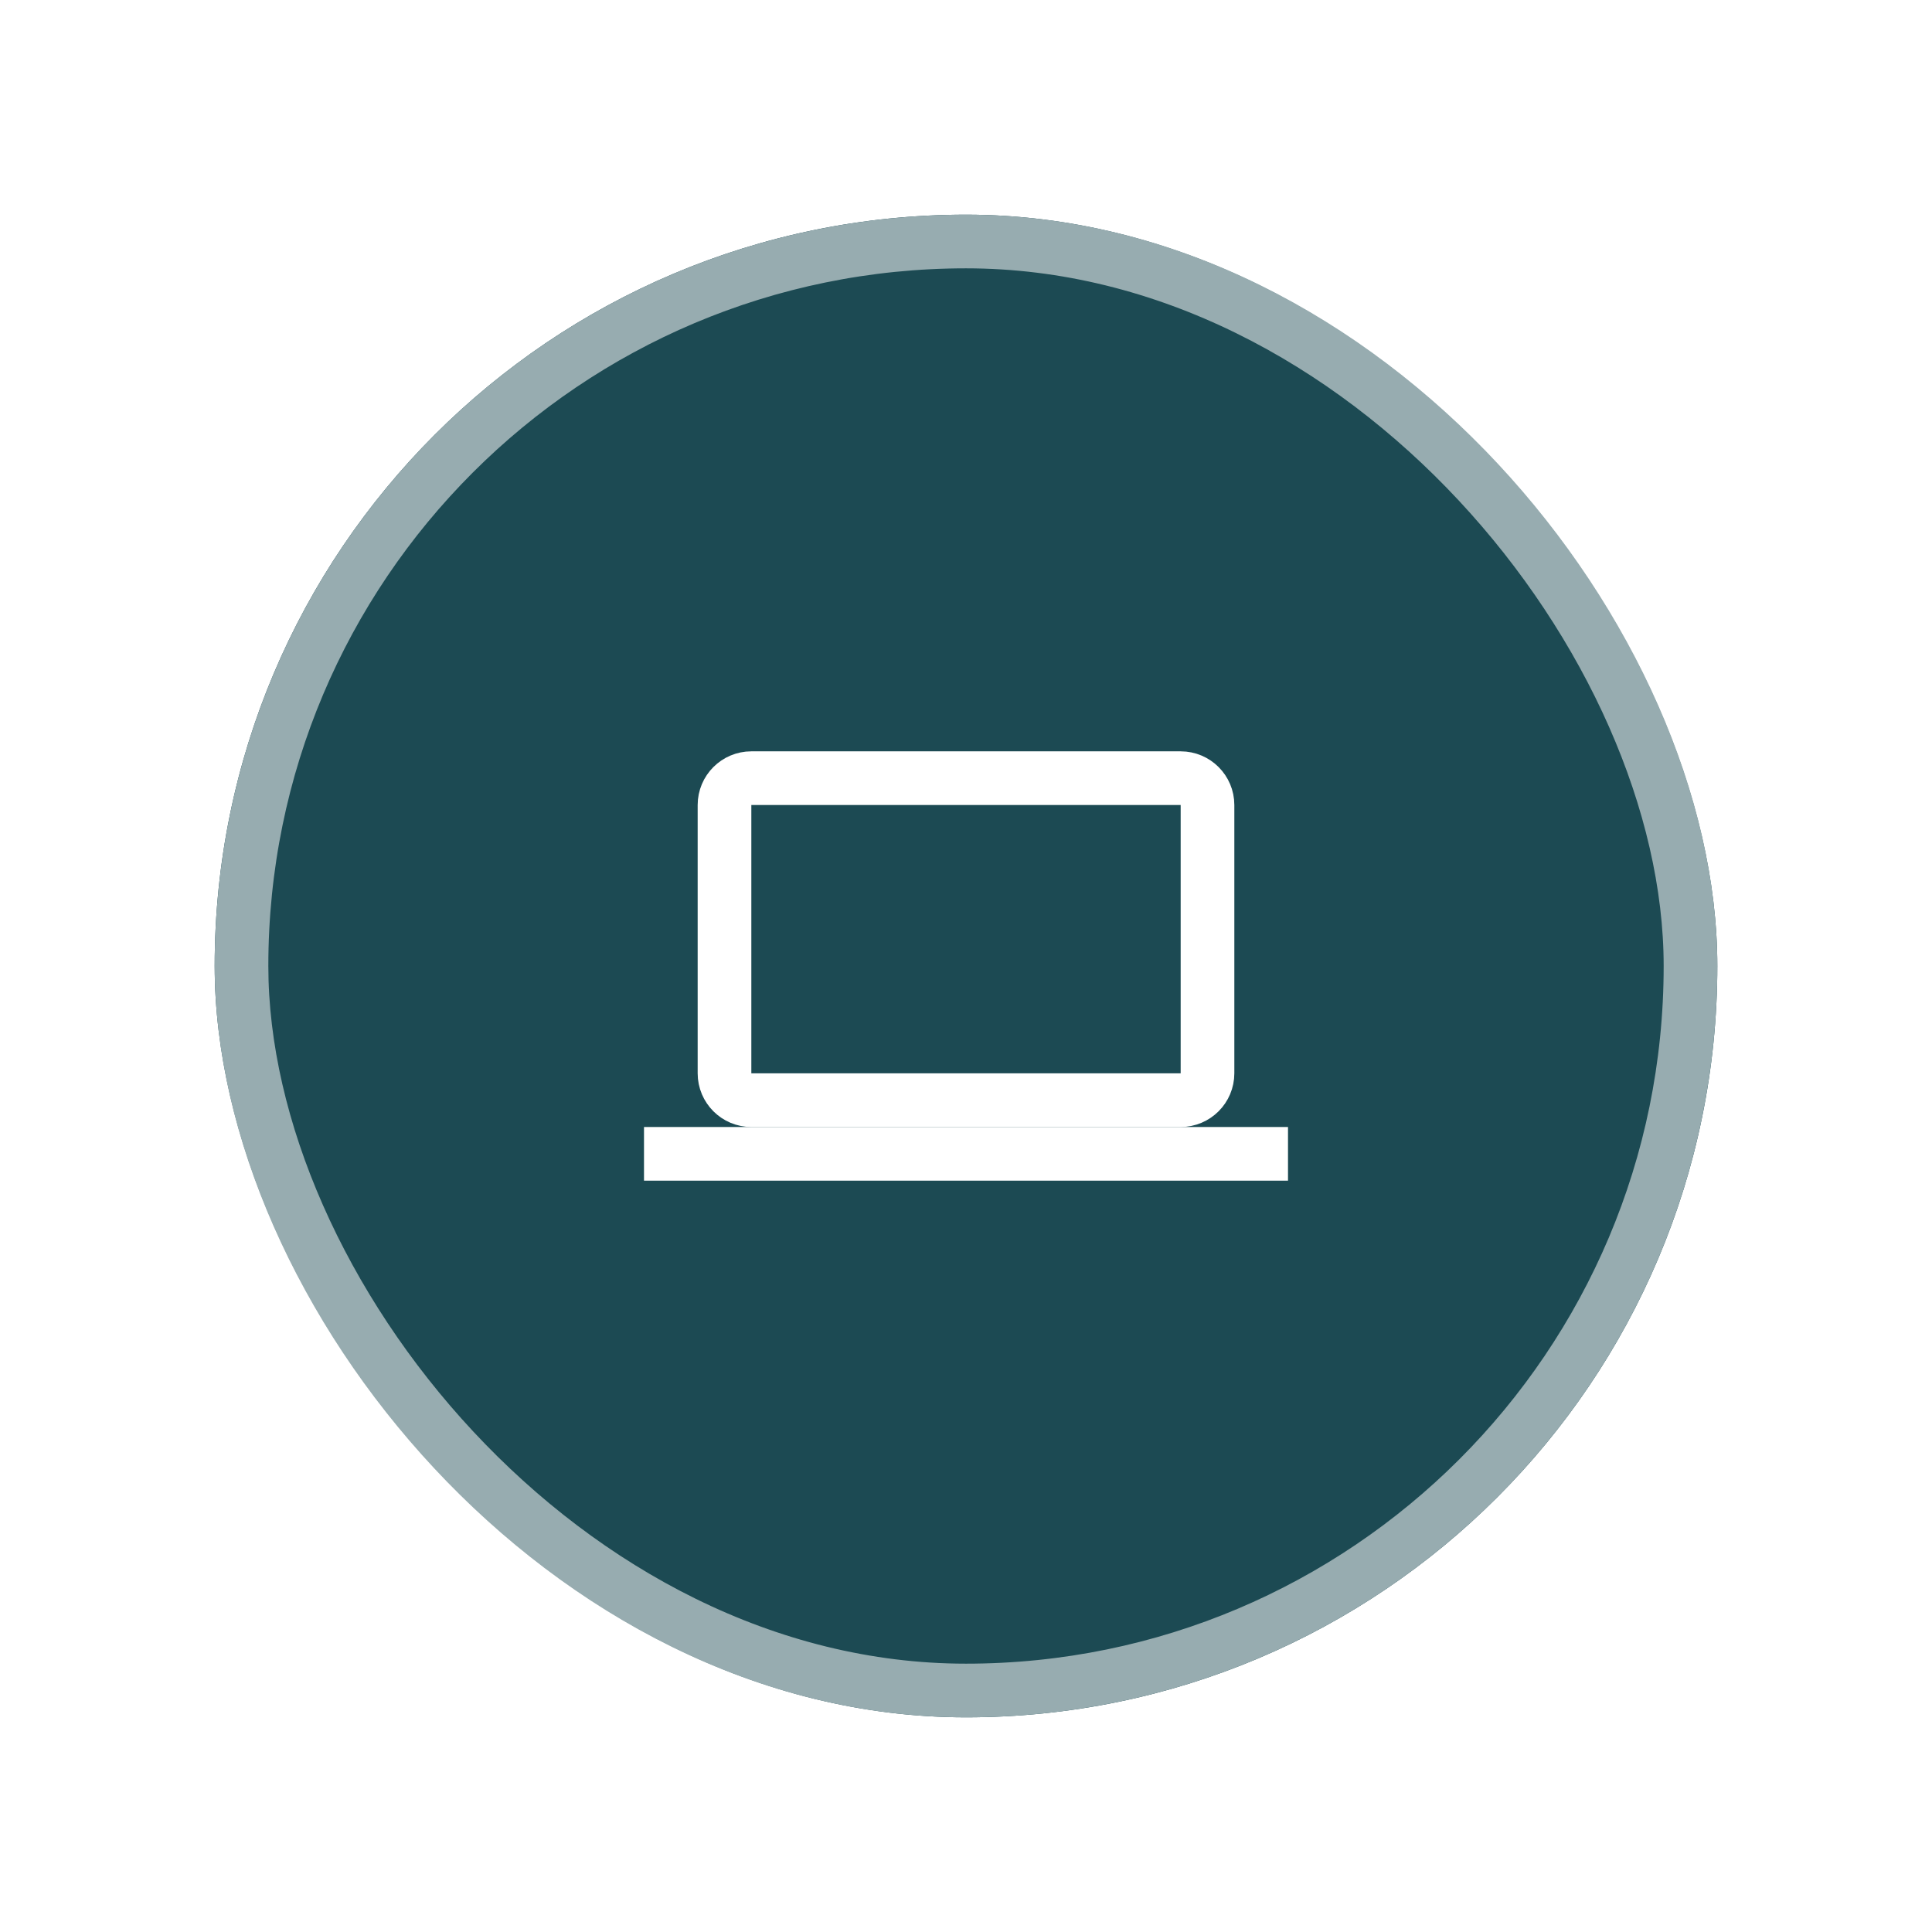
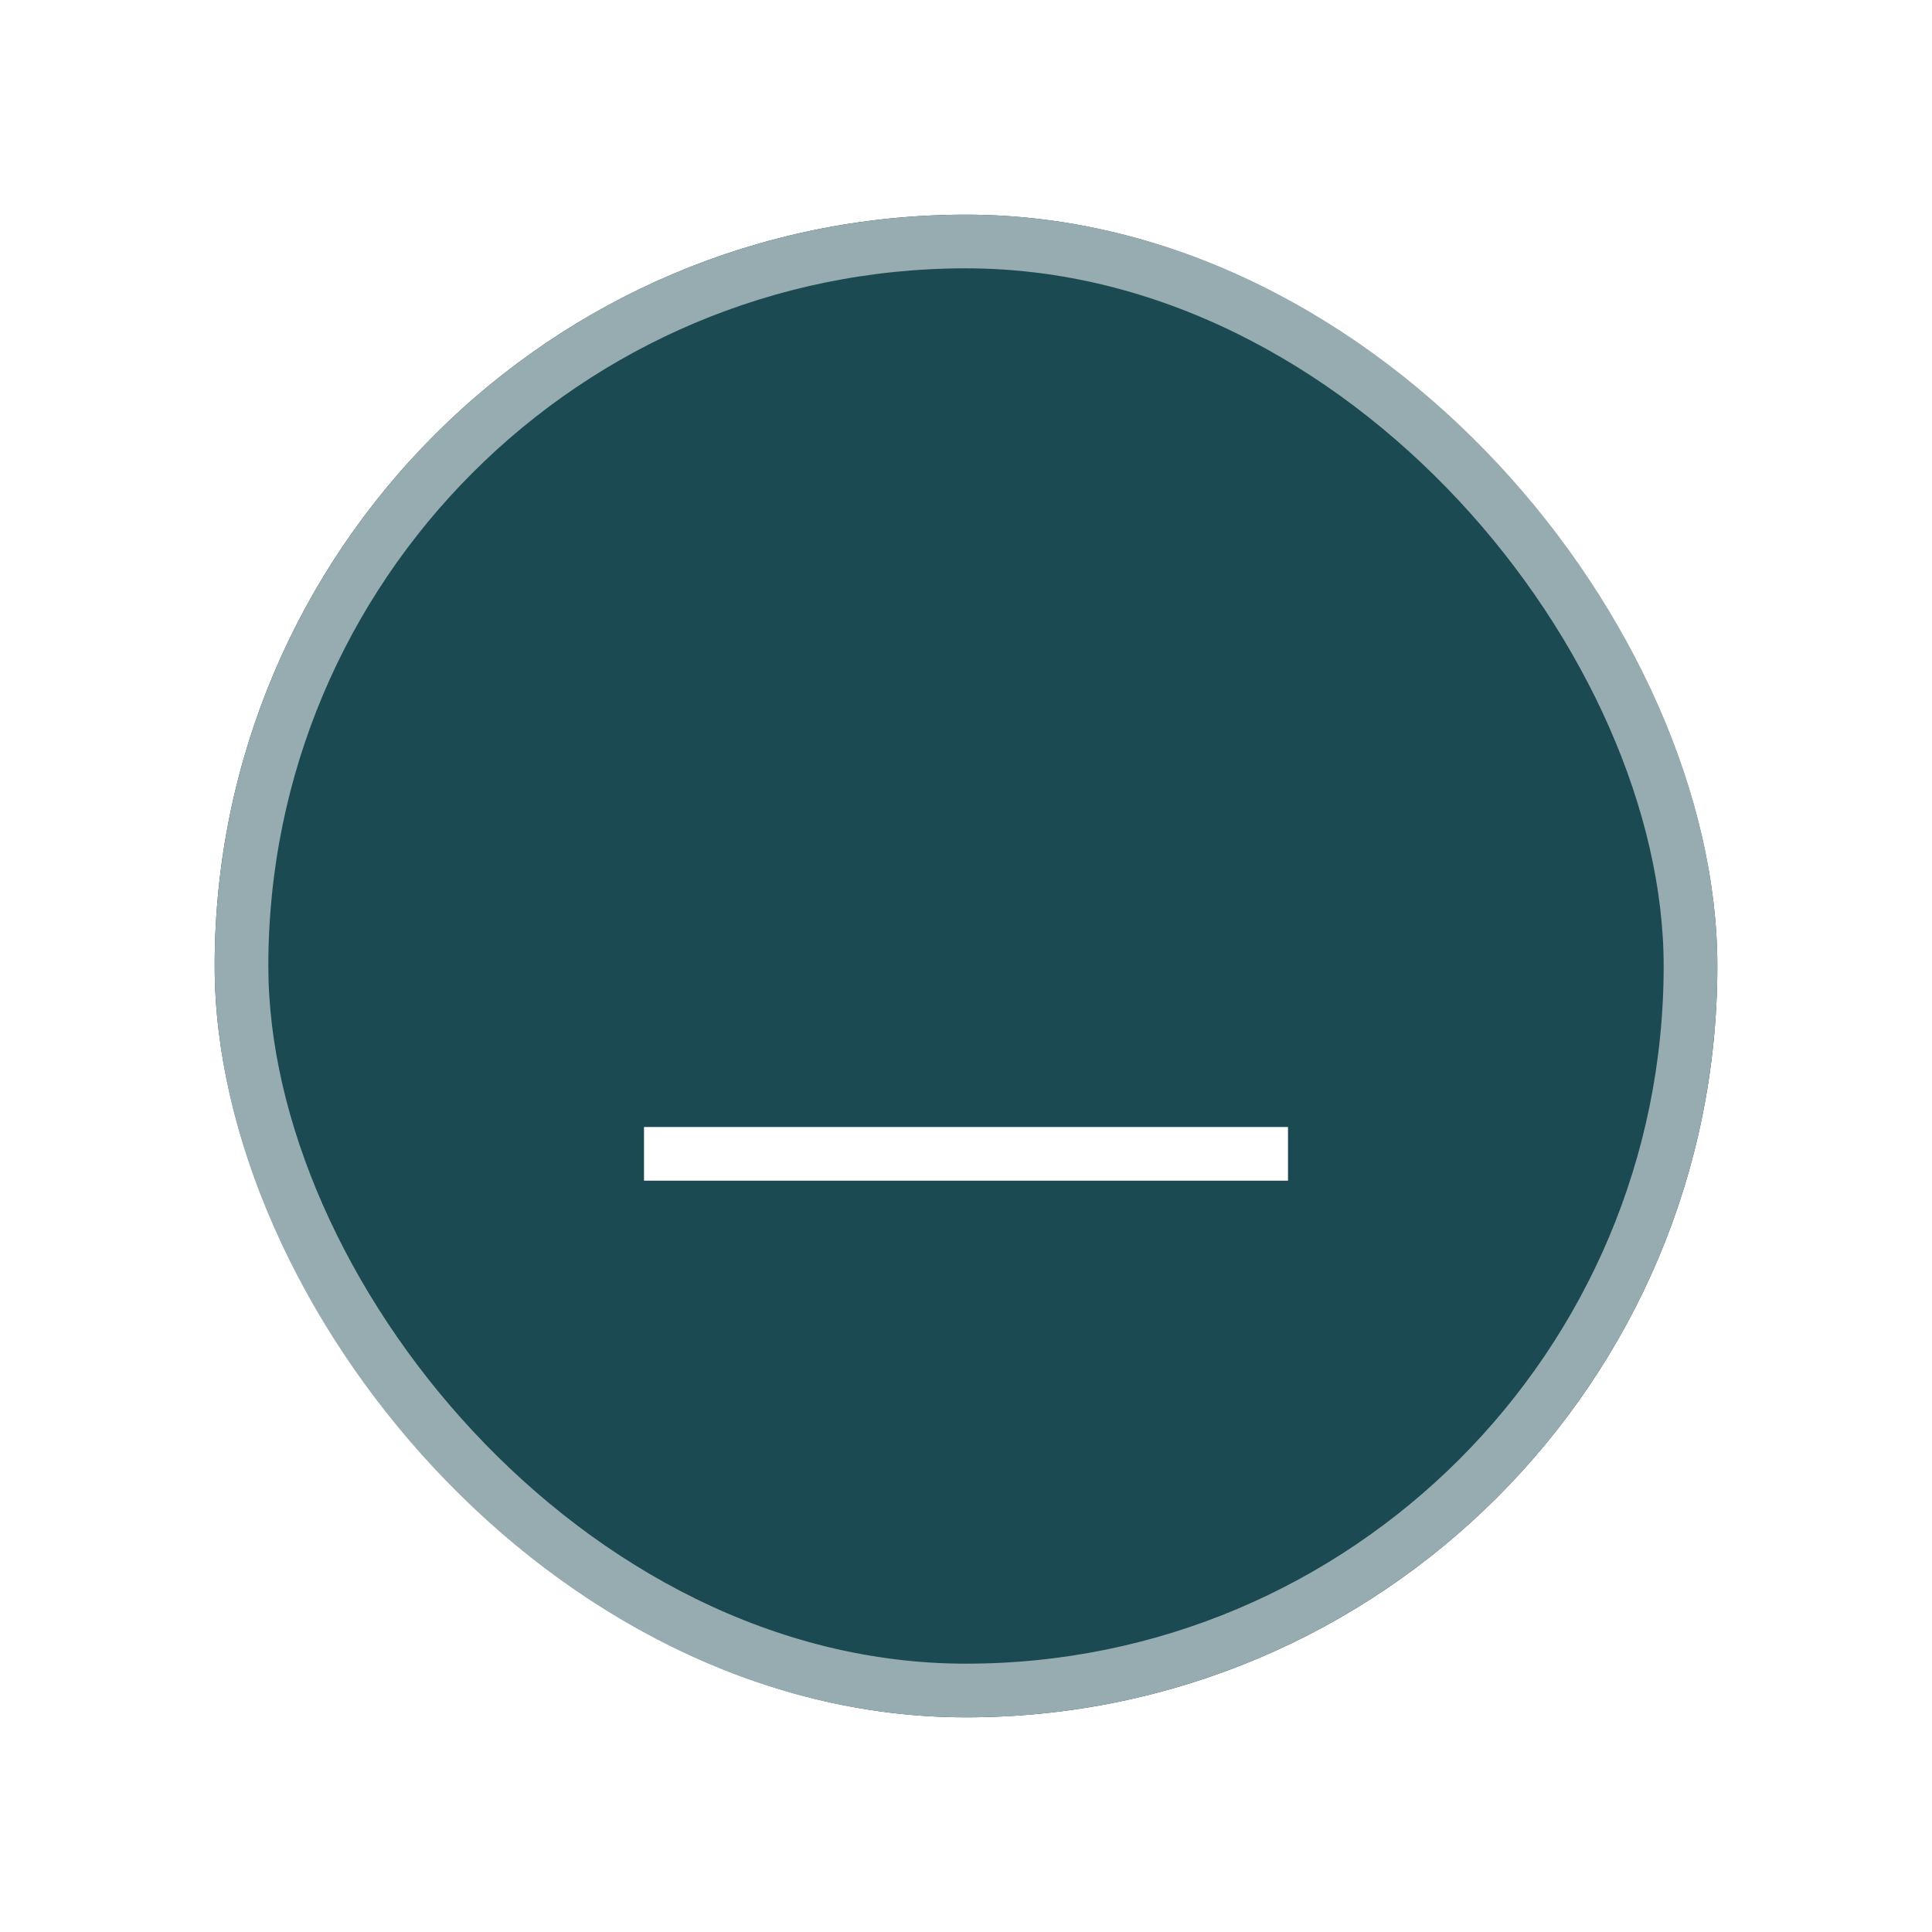
<svg xmlns="http://www.w3.org/2000/svg" width="72" height="72" viewBox="0 0 72 72" fill="none">
  <g filter="url(#filter0_d_1_2458)">
    <rect x="8" y="4" width="56" height="56" rx="28" fill="#1C4A53" />
    <path d="M48 39L24 39" stroke="white" stroke-width="2" />
-     <path d="M45 26V36C45 36.552 44.552 37 44 37H28C27.448 37 27 36.552 27 36V26C27 25.448 27.448 25 28 25H44C44.552 25 45 25.448 45 26Z" stroke="white" stroke-width="2" />
    <rect x="9" y="5" width="54" height="54" rx="27" stroke="#97ACB0" stroke-width="2" />
  </g>
  <defs>
    <filter id="filter0_d_1_2458" x="0" y="0" width="72" height="72" filterUnits="userSpaceOnUse" color-interpolation-filters="sRGB">
      <feFlood flood-opacity="0" result="BackgroundImageFix" />
      <feColorMatrix in="SourceAlpha" type="matrix" values="0 0 0 0 0 0 0 0 0 0 0 0 0 0 0 0 0 0 127 0" result="hardAlpha" />
      <feOffset dy="4" />
      <feGaussianBlur stdDeviation="4" />
      <feColorMatrix type="matrix" values="0 0 0 0 0.173 0 0 0 0 0.173 0 0 0 0 0.173 0 0 0 0.08 0" />
      <feBlend mode="normal" in2="BackgroundImageFix" result="effect1_dropShadow_1_2458" />
      <feBlend mode="normal" in="SourceGraphic" in2="effect1_dropShadow_1_2458" result="shape" />
    </filter>
  </defs>
</svg>